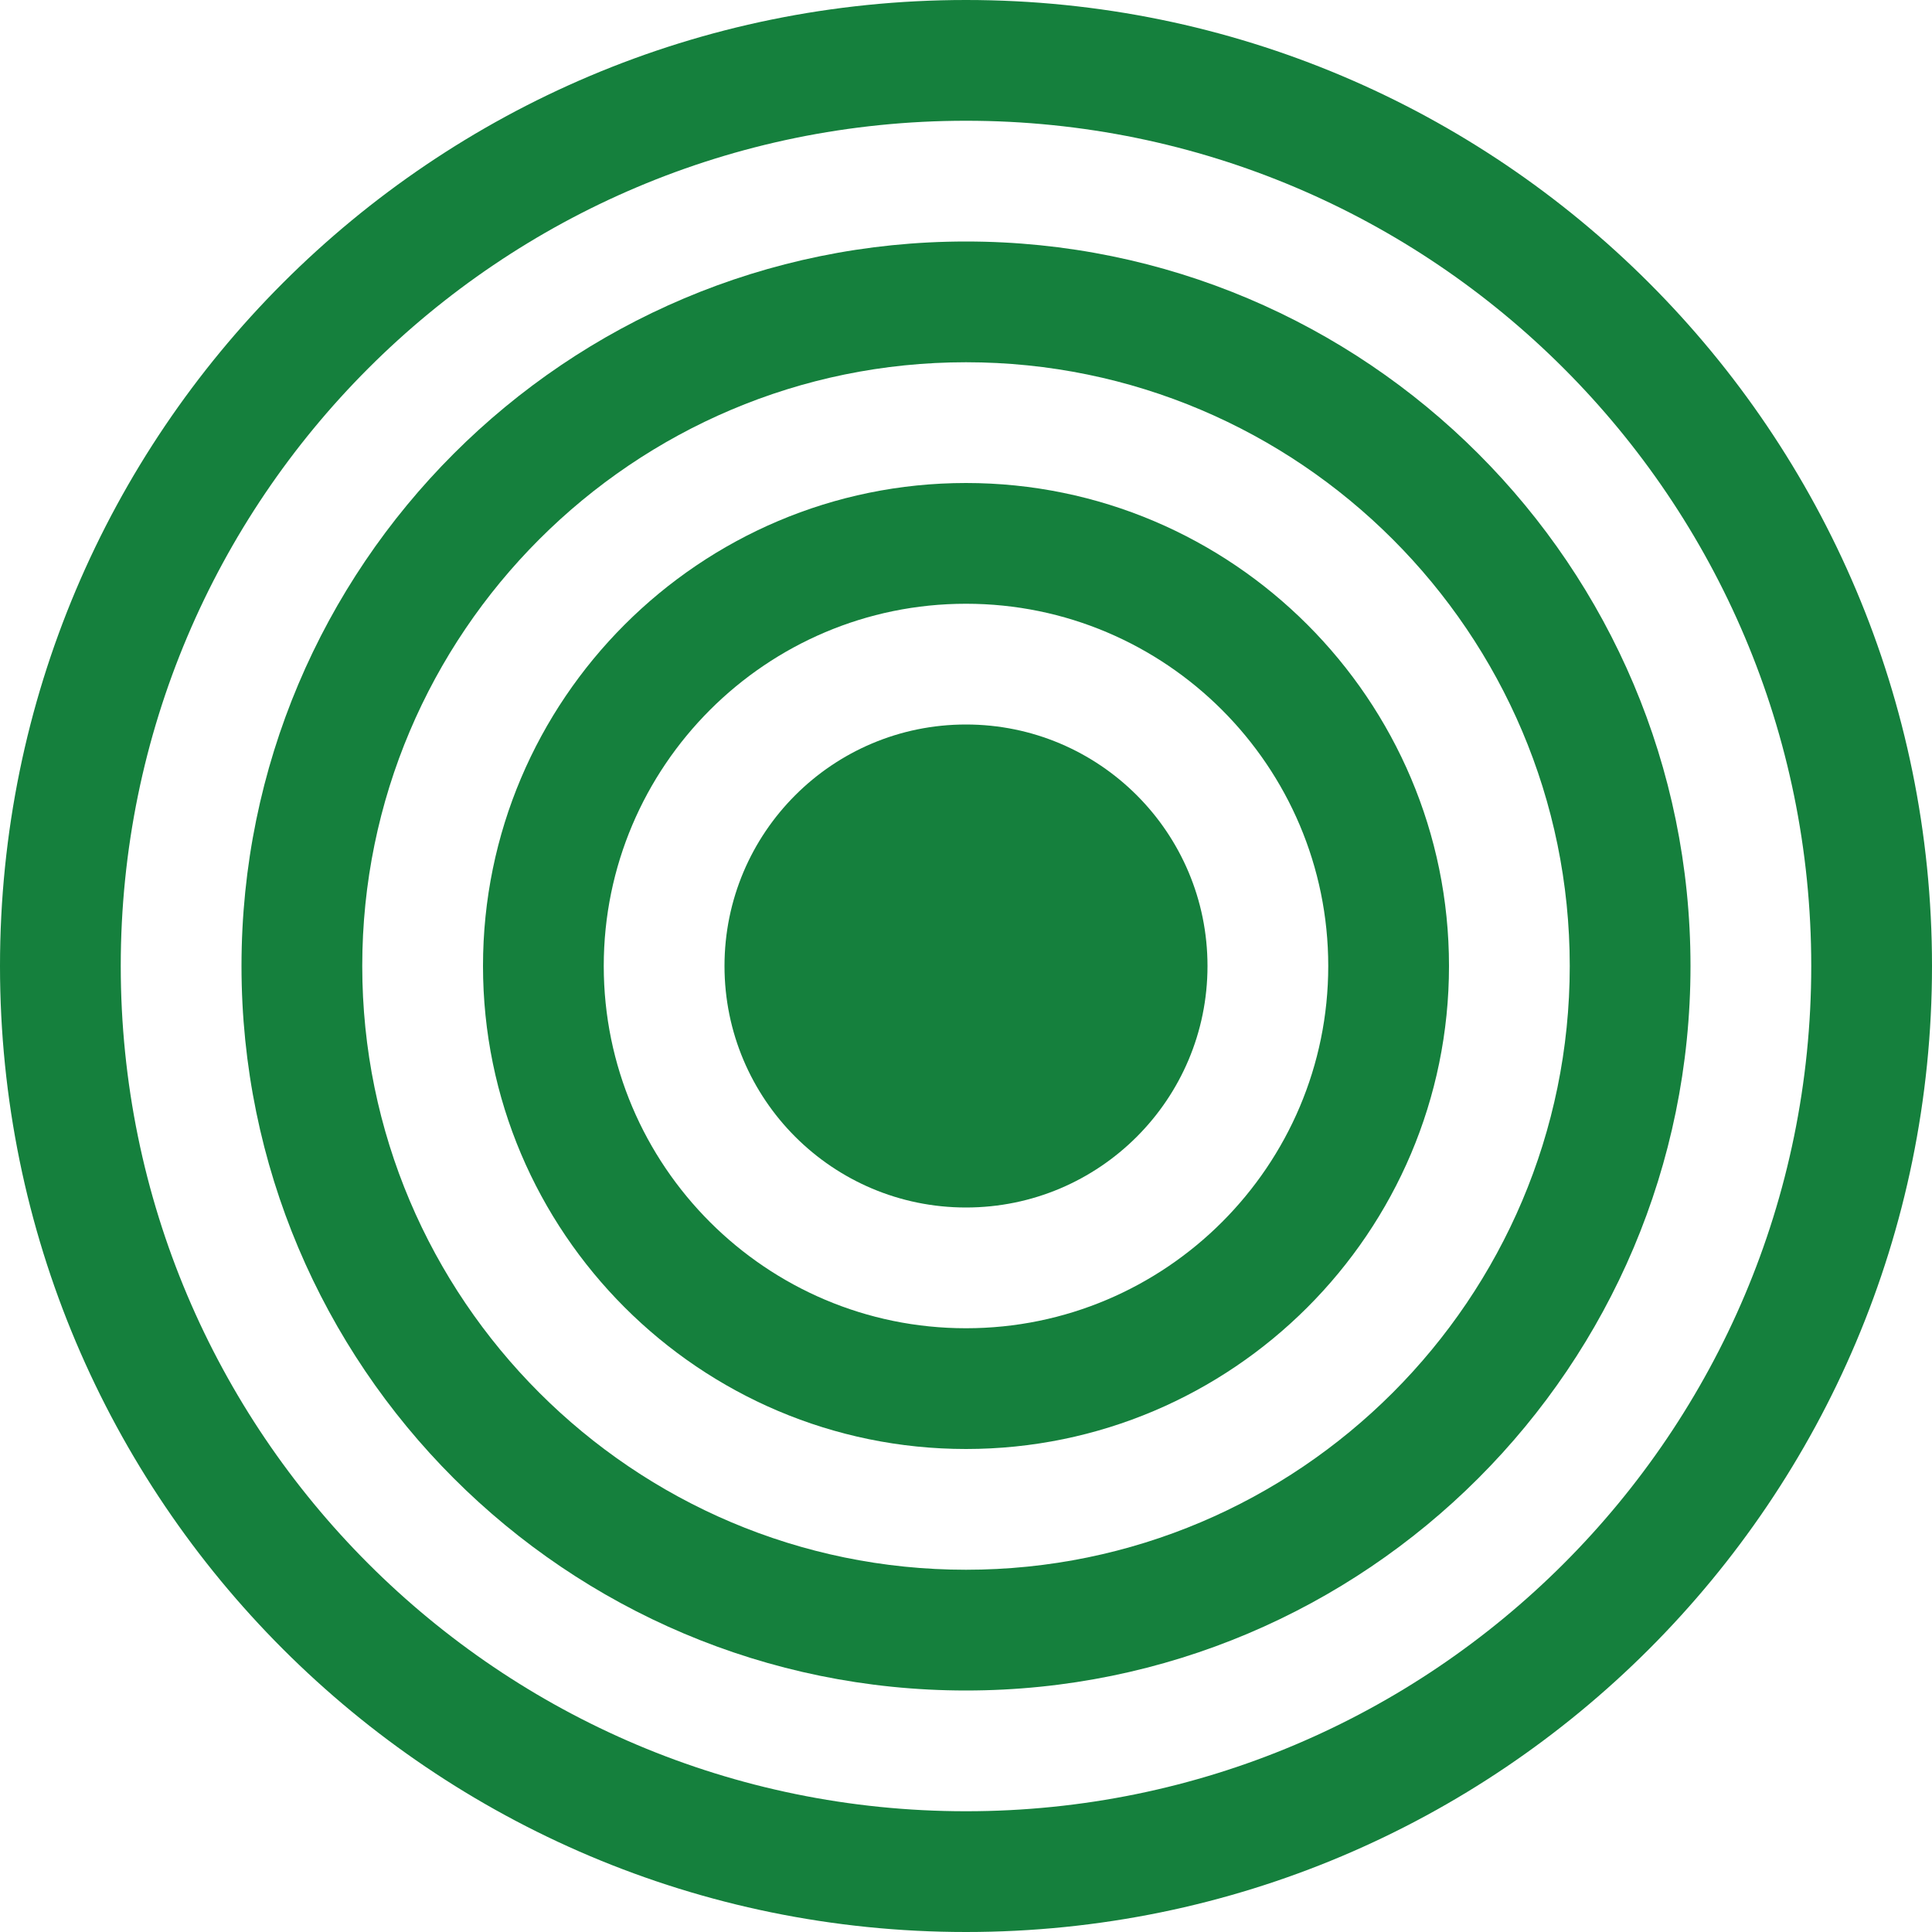
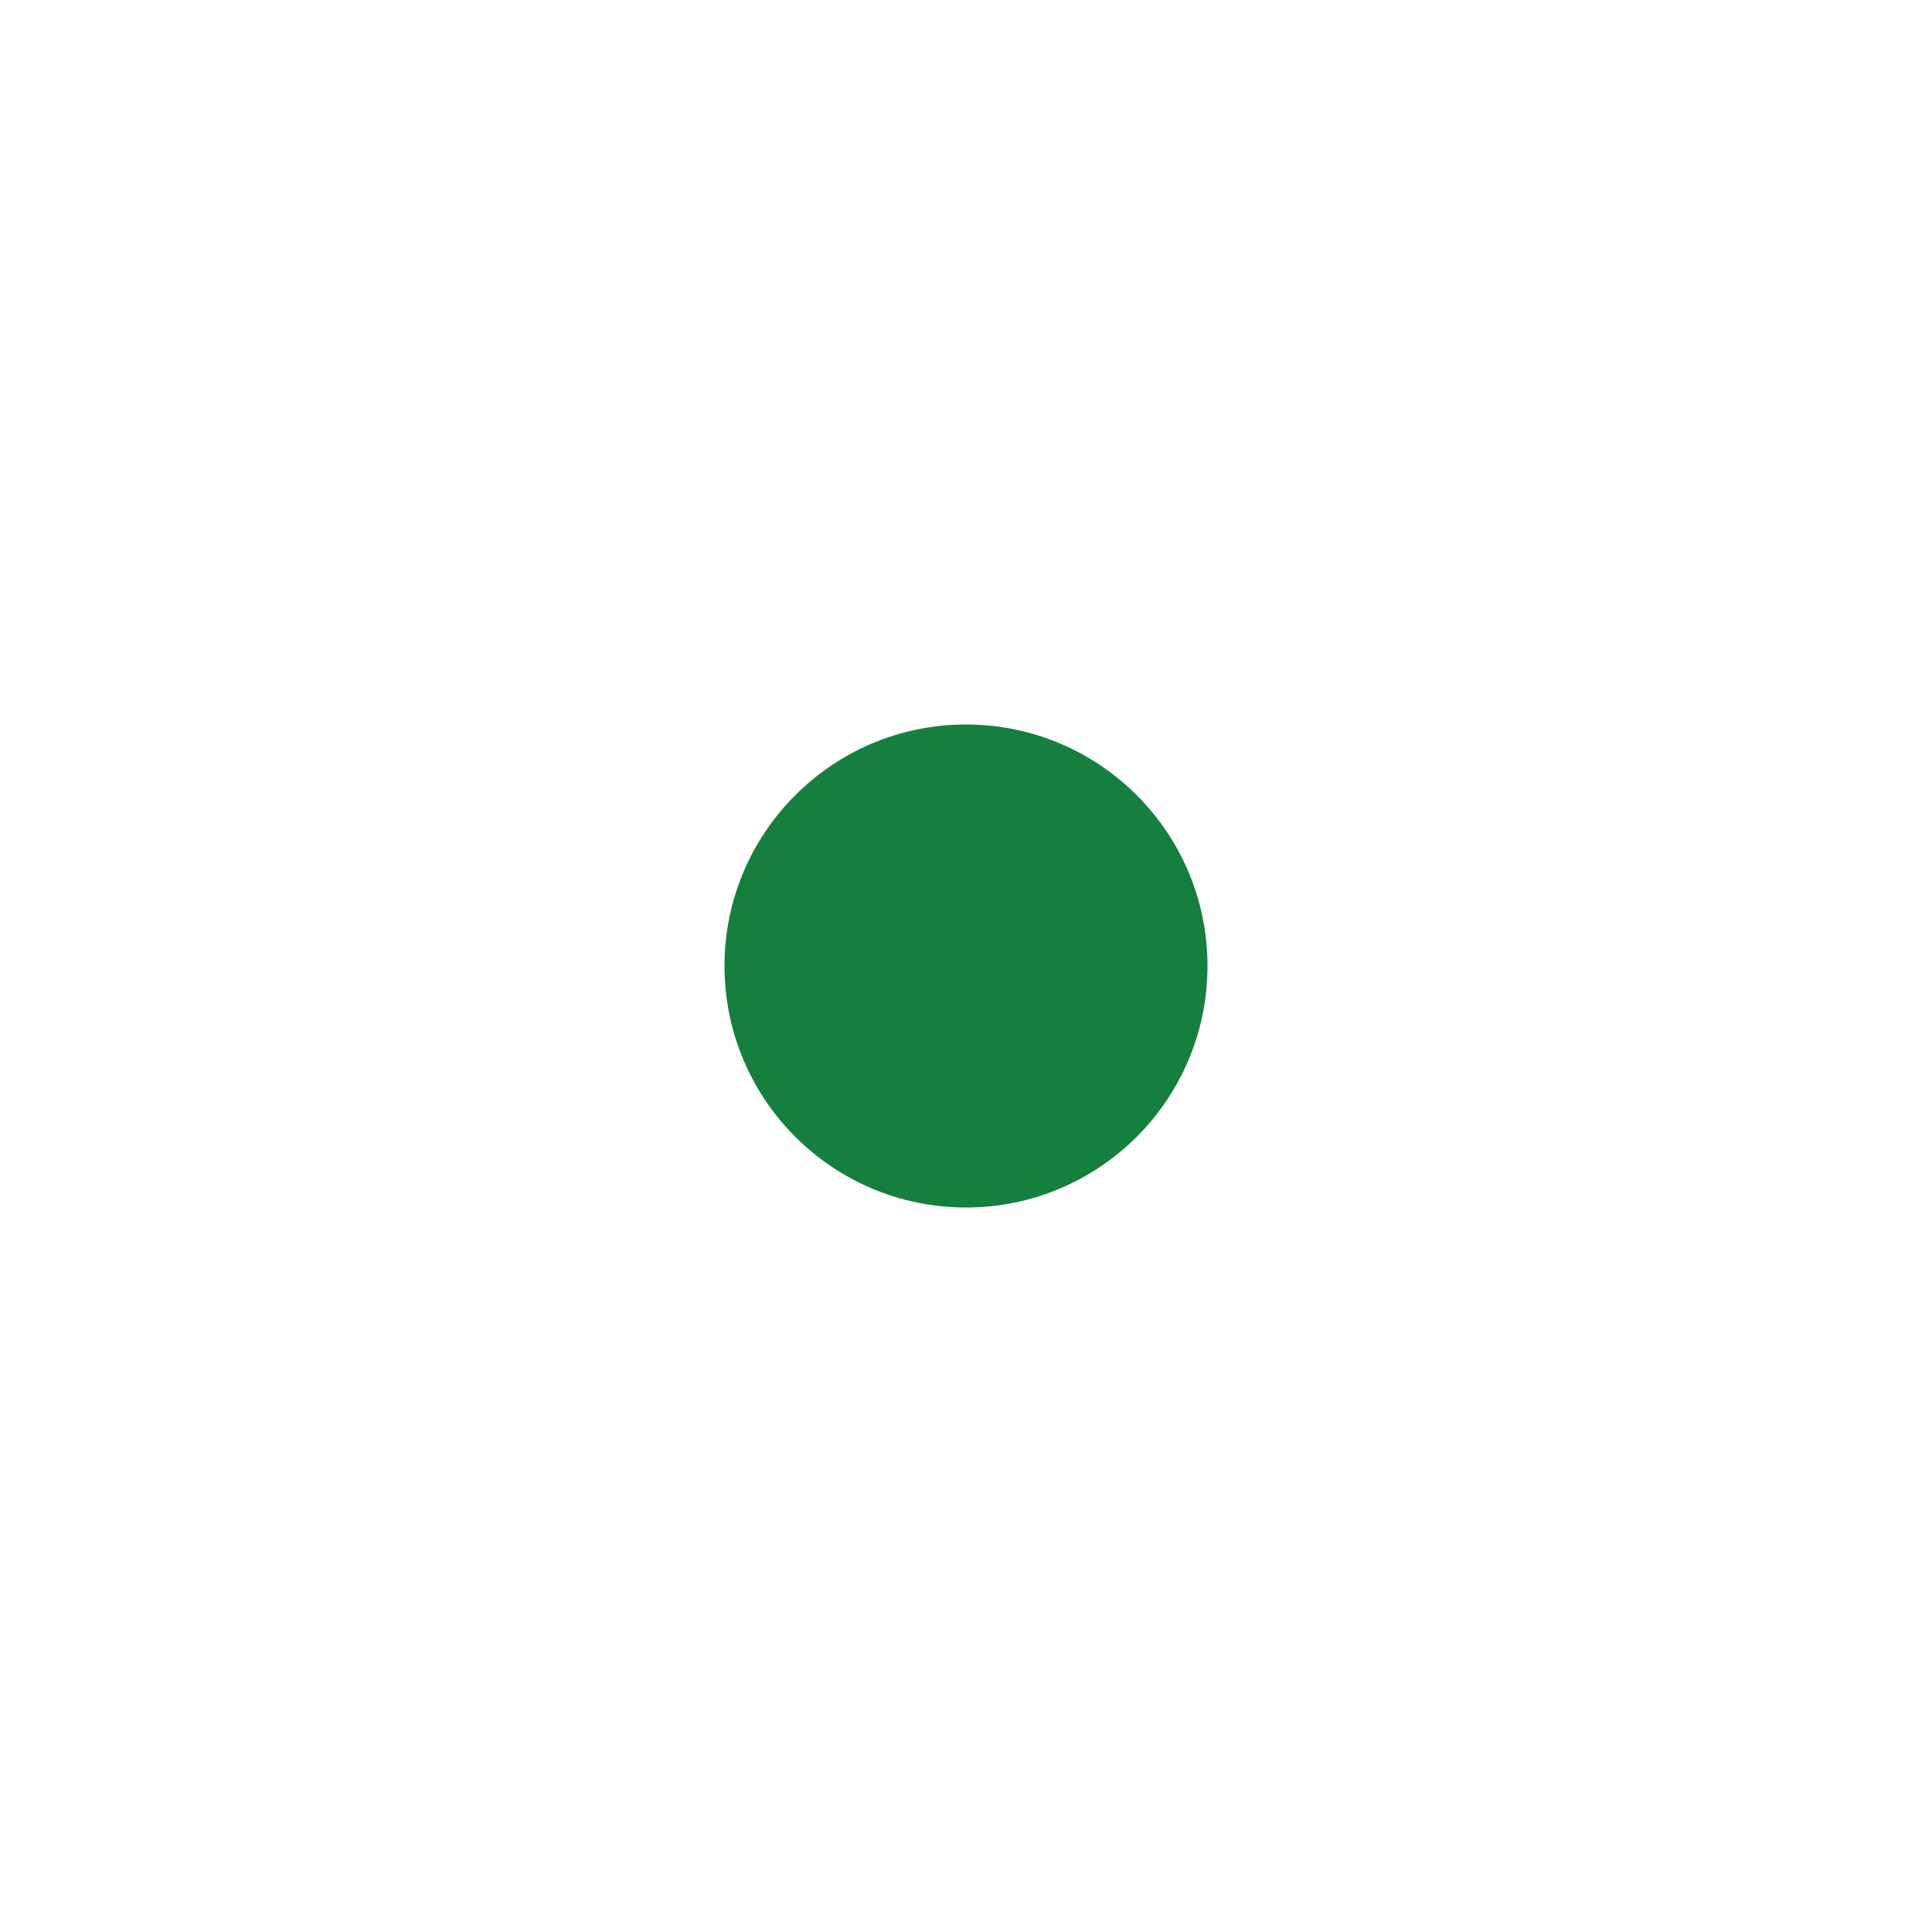
<svg xmlns="http://www.w3.org/2000/svg" width="32" height="32" viewBox="0 0 32 32">
-   <path fill="#15803d" d="M16 0C7.163 0 0 7.163 0 16s7.163 16 16 16 16-7.163 16-16S24.837 0 16 0zm0 30C8.268 30 2 23.732 2 16S8.268 2 16 2s14 6.268 14 14-6.268 14-14 14z" />
-   <path fill="#15803d" d="M16 4C9.373 4 4 9.373 4 16s5.373 12 12 12 12-5.373 12-12S22.627 4 16 4zm0 22c-5.514 0-10-4.486-10-10S10.486 6 16 6s10 4.486 10 10-4.486 10-10 10z" />
-   <path fill="#15803d" d="M16 8c-4.411 0-8 3.589-8 8s3.589 8 8 8 8-3.589 8-8-3.589-8-8-8zm0 14c-3.309 0-6-2.691-6-6s2.691-6 6-6 6 2.691 6 6-2.691 6-6 6z" />
  <circle fill="#15803d" cx="16" cy="16" r="4" />
</svg>